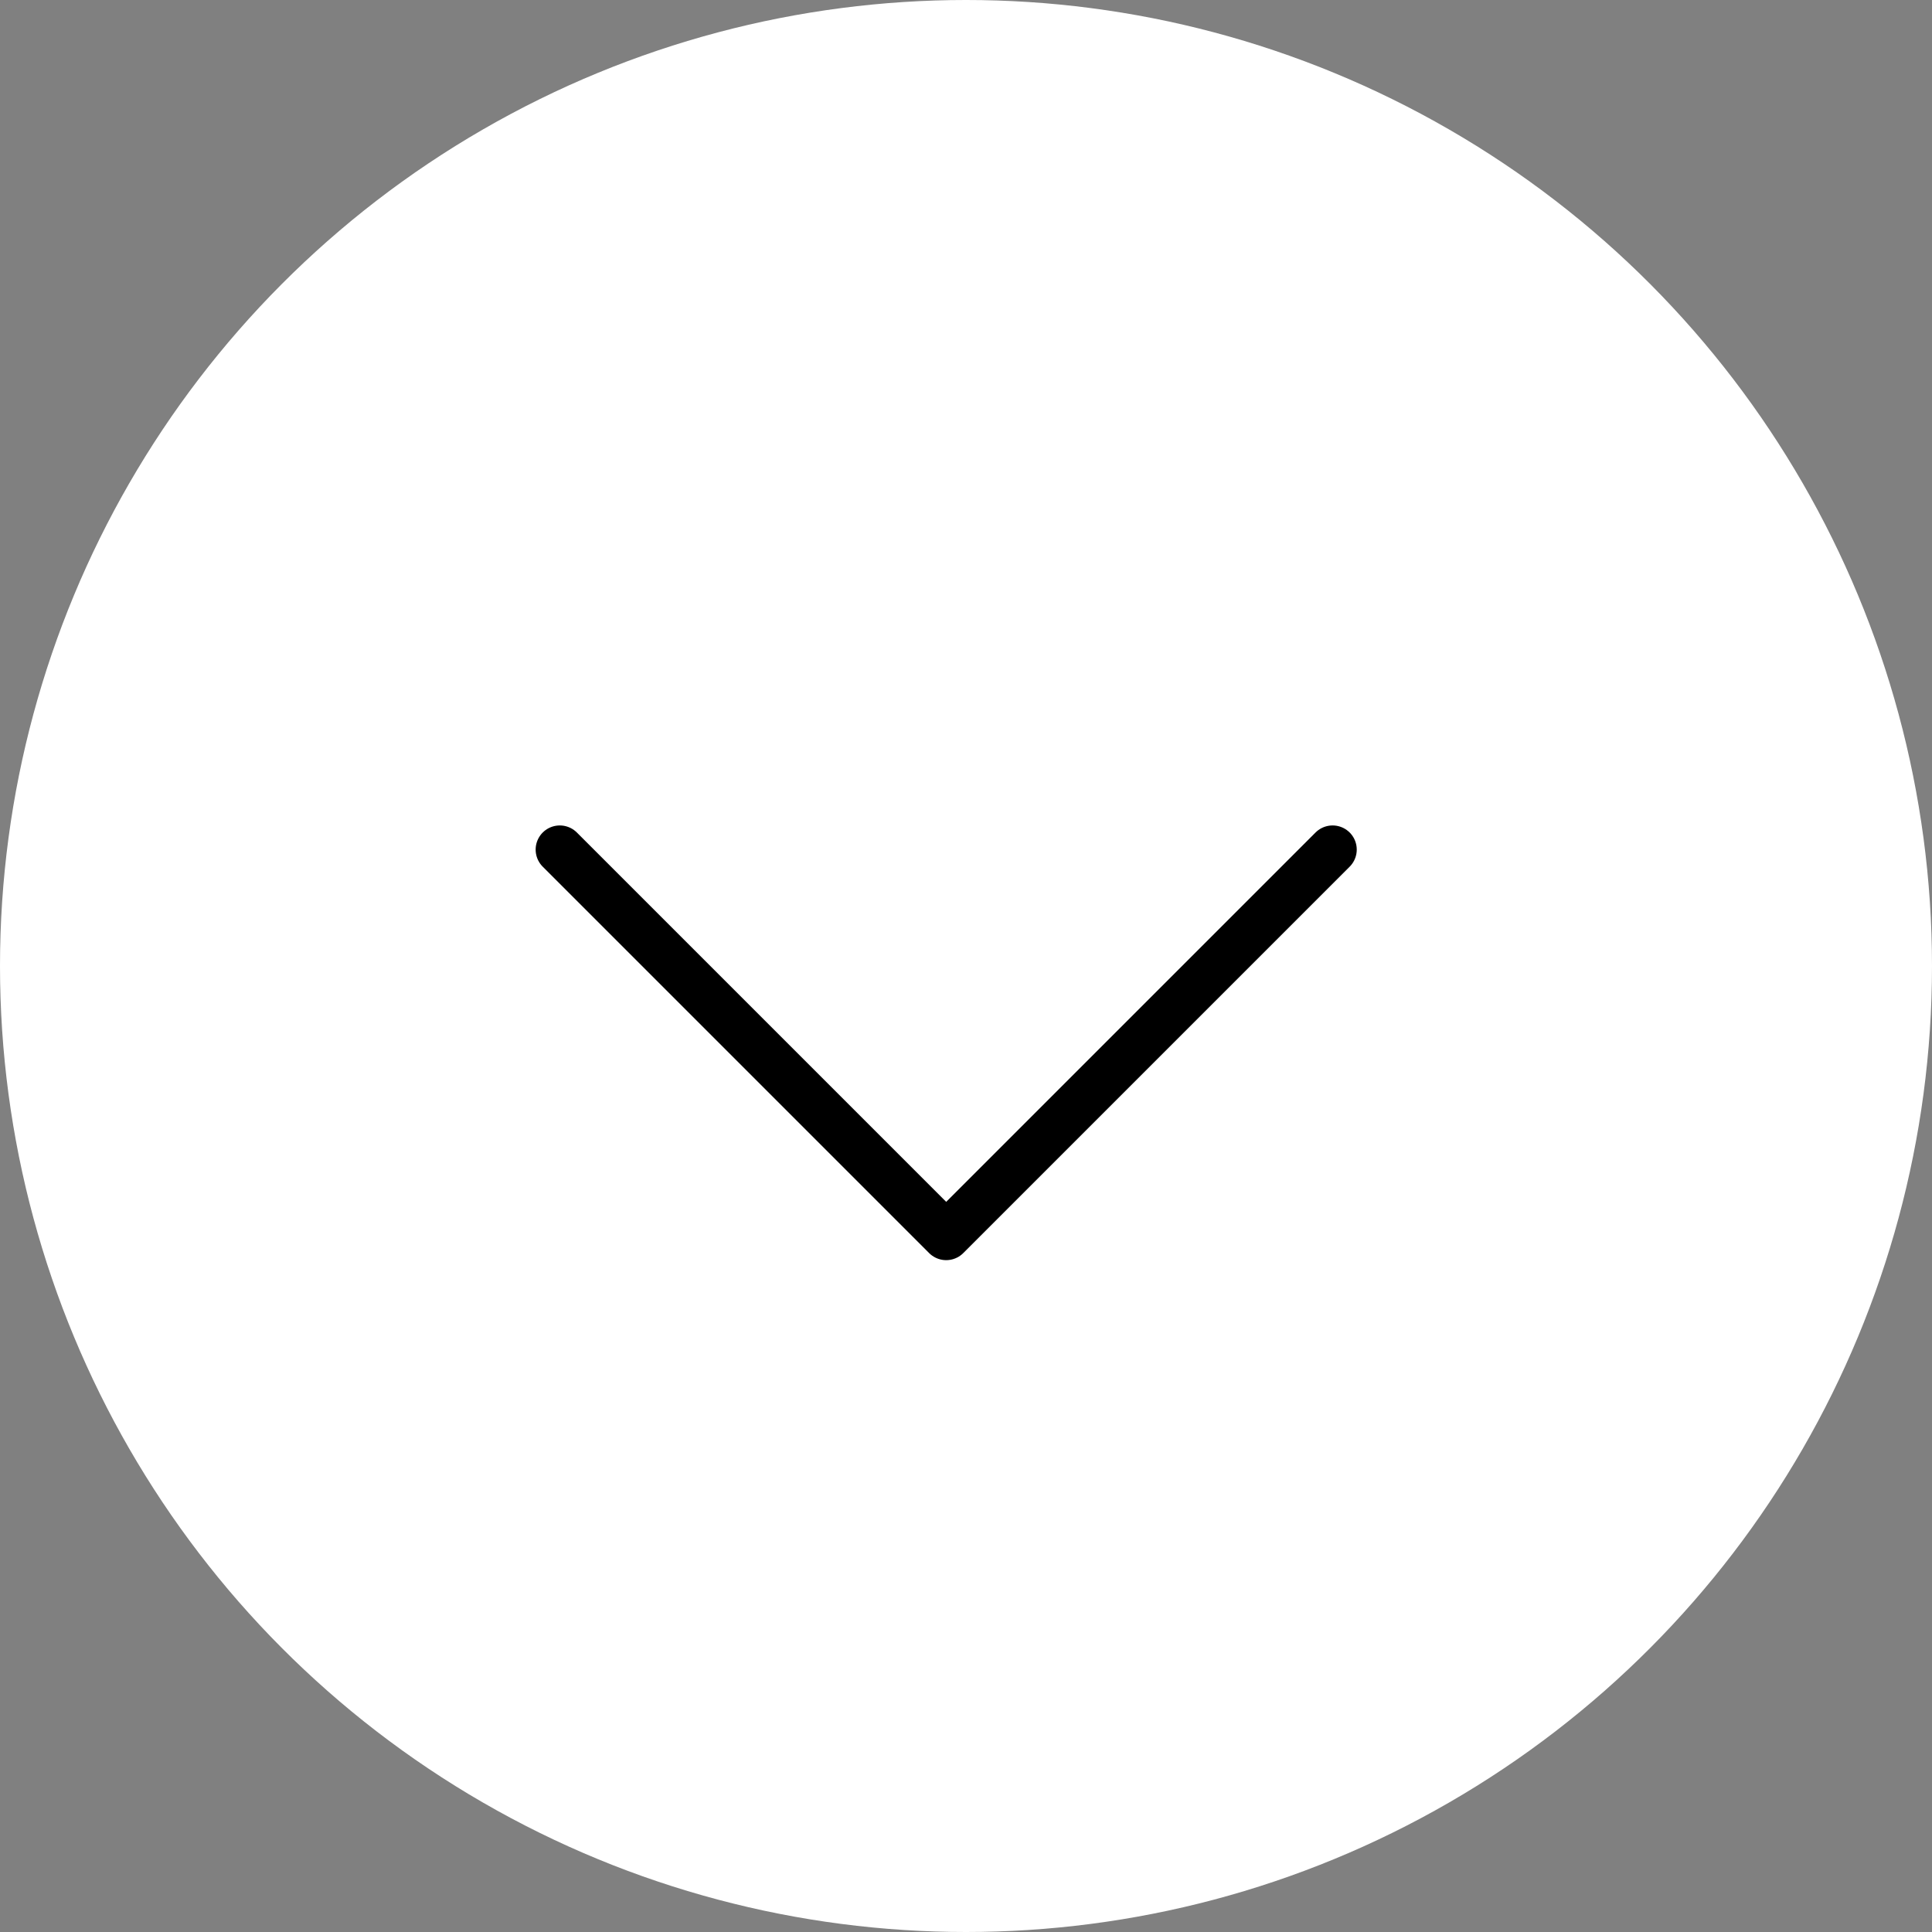
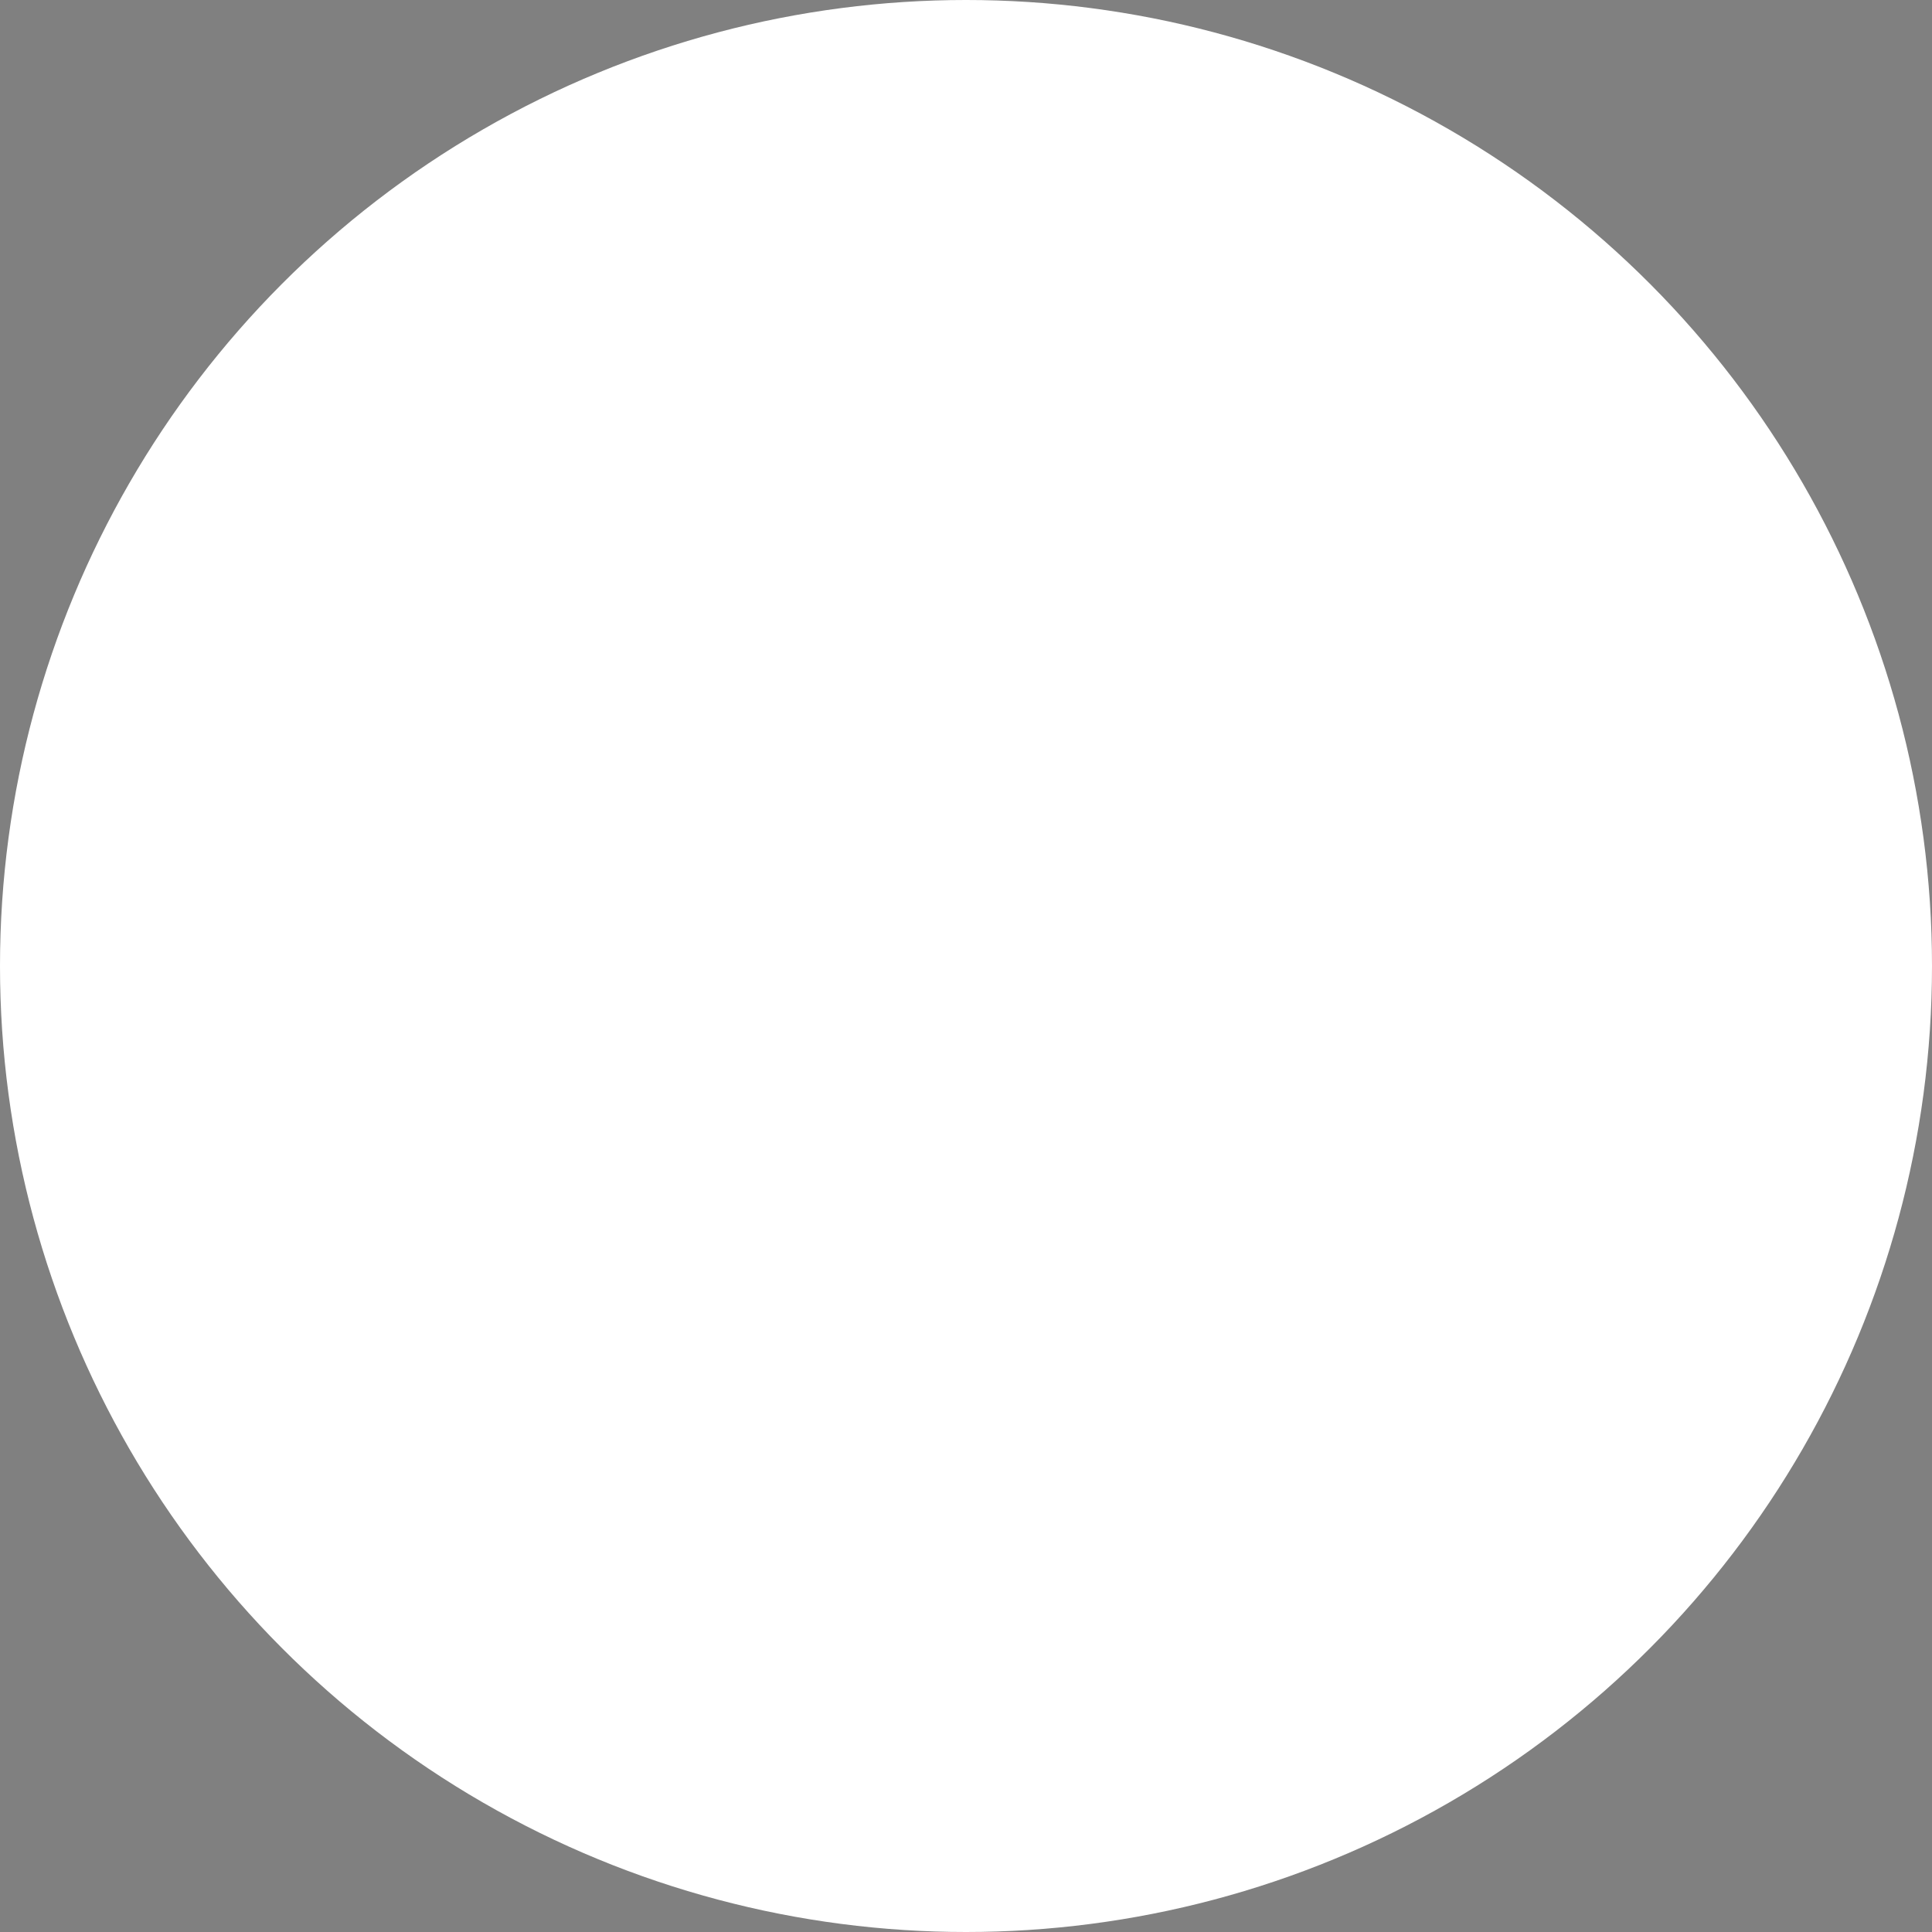
<svg xmlns="http://www.w3.org/2000/svg" id="transport" viewBox="0 0 80 80">
  <rect x="0" y="0" width="80" height="80" fill="#808080" stroke="none" />
  <circle cx="40" cy="40" r="40" style="fill:#fff;" />
-   <polyline points="23.18 35.18 39.18 51.18 55.18 35.18" style="fill:none; stroke:#000; stroke-linecap:round; stroke-linejoin:round; stroke-width:2px;" />
</svg>